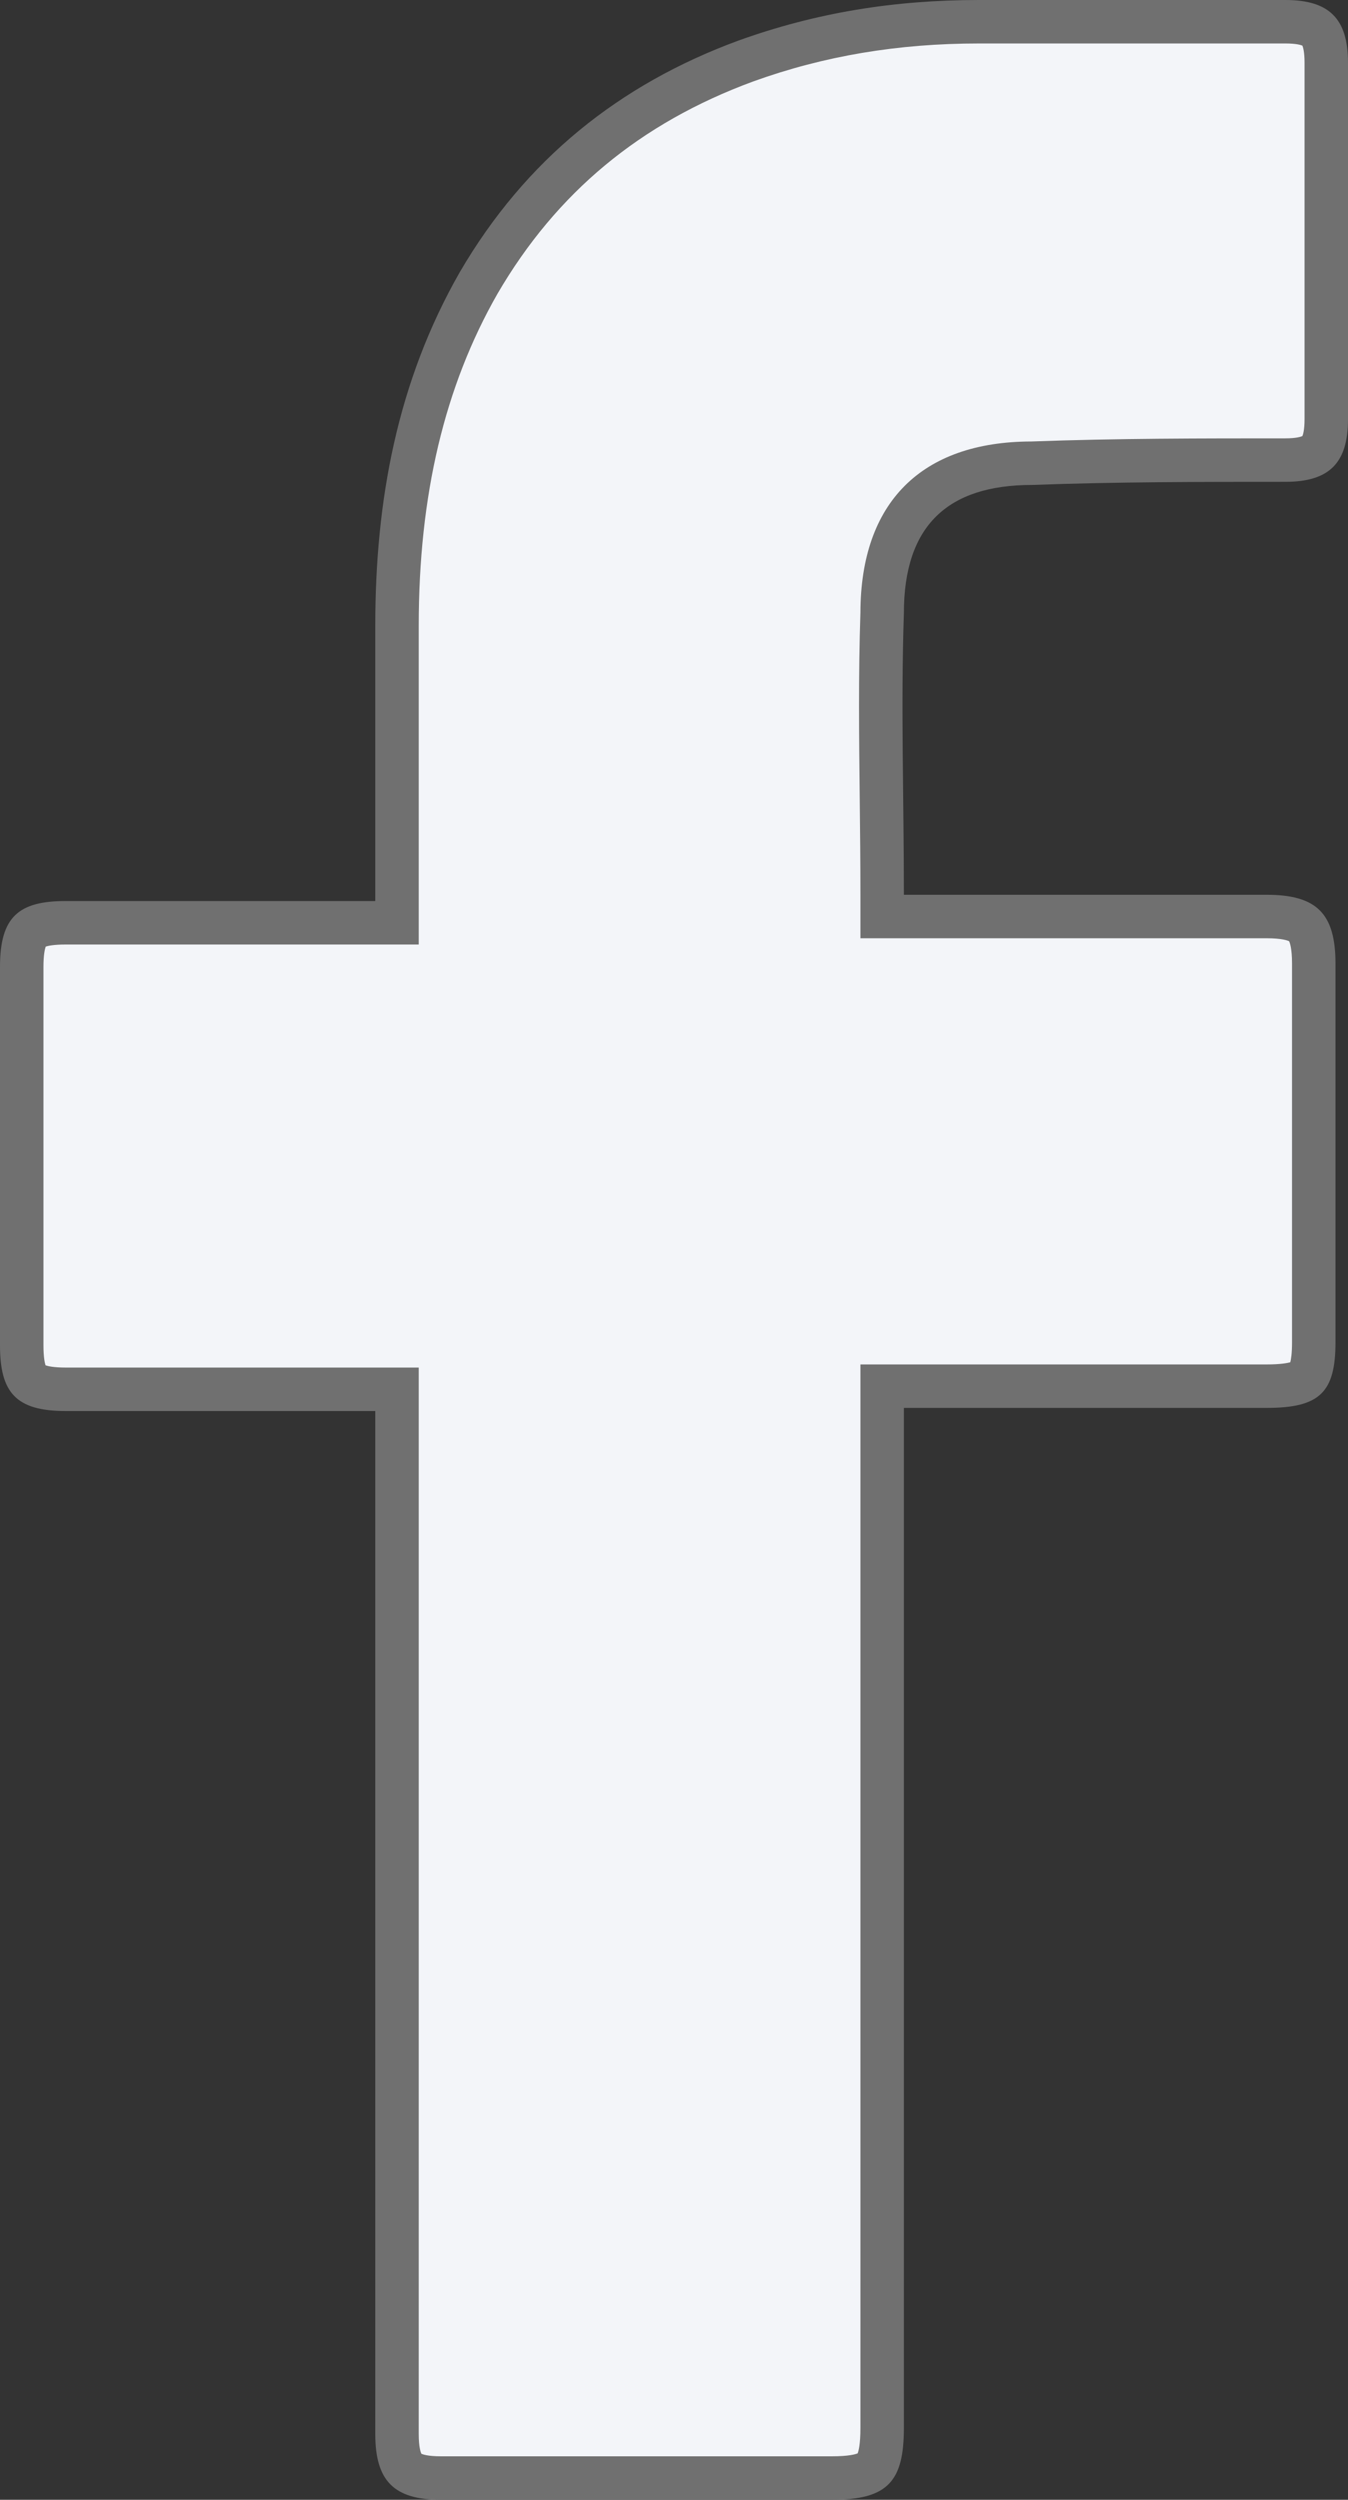
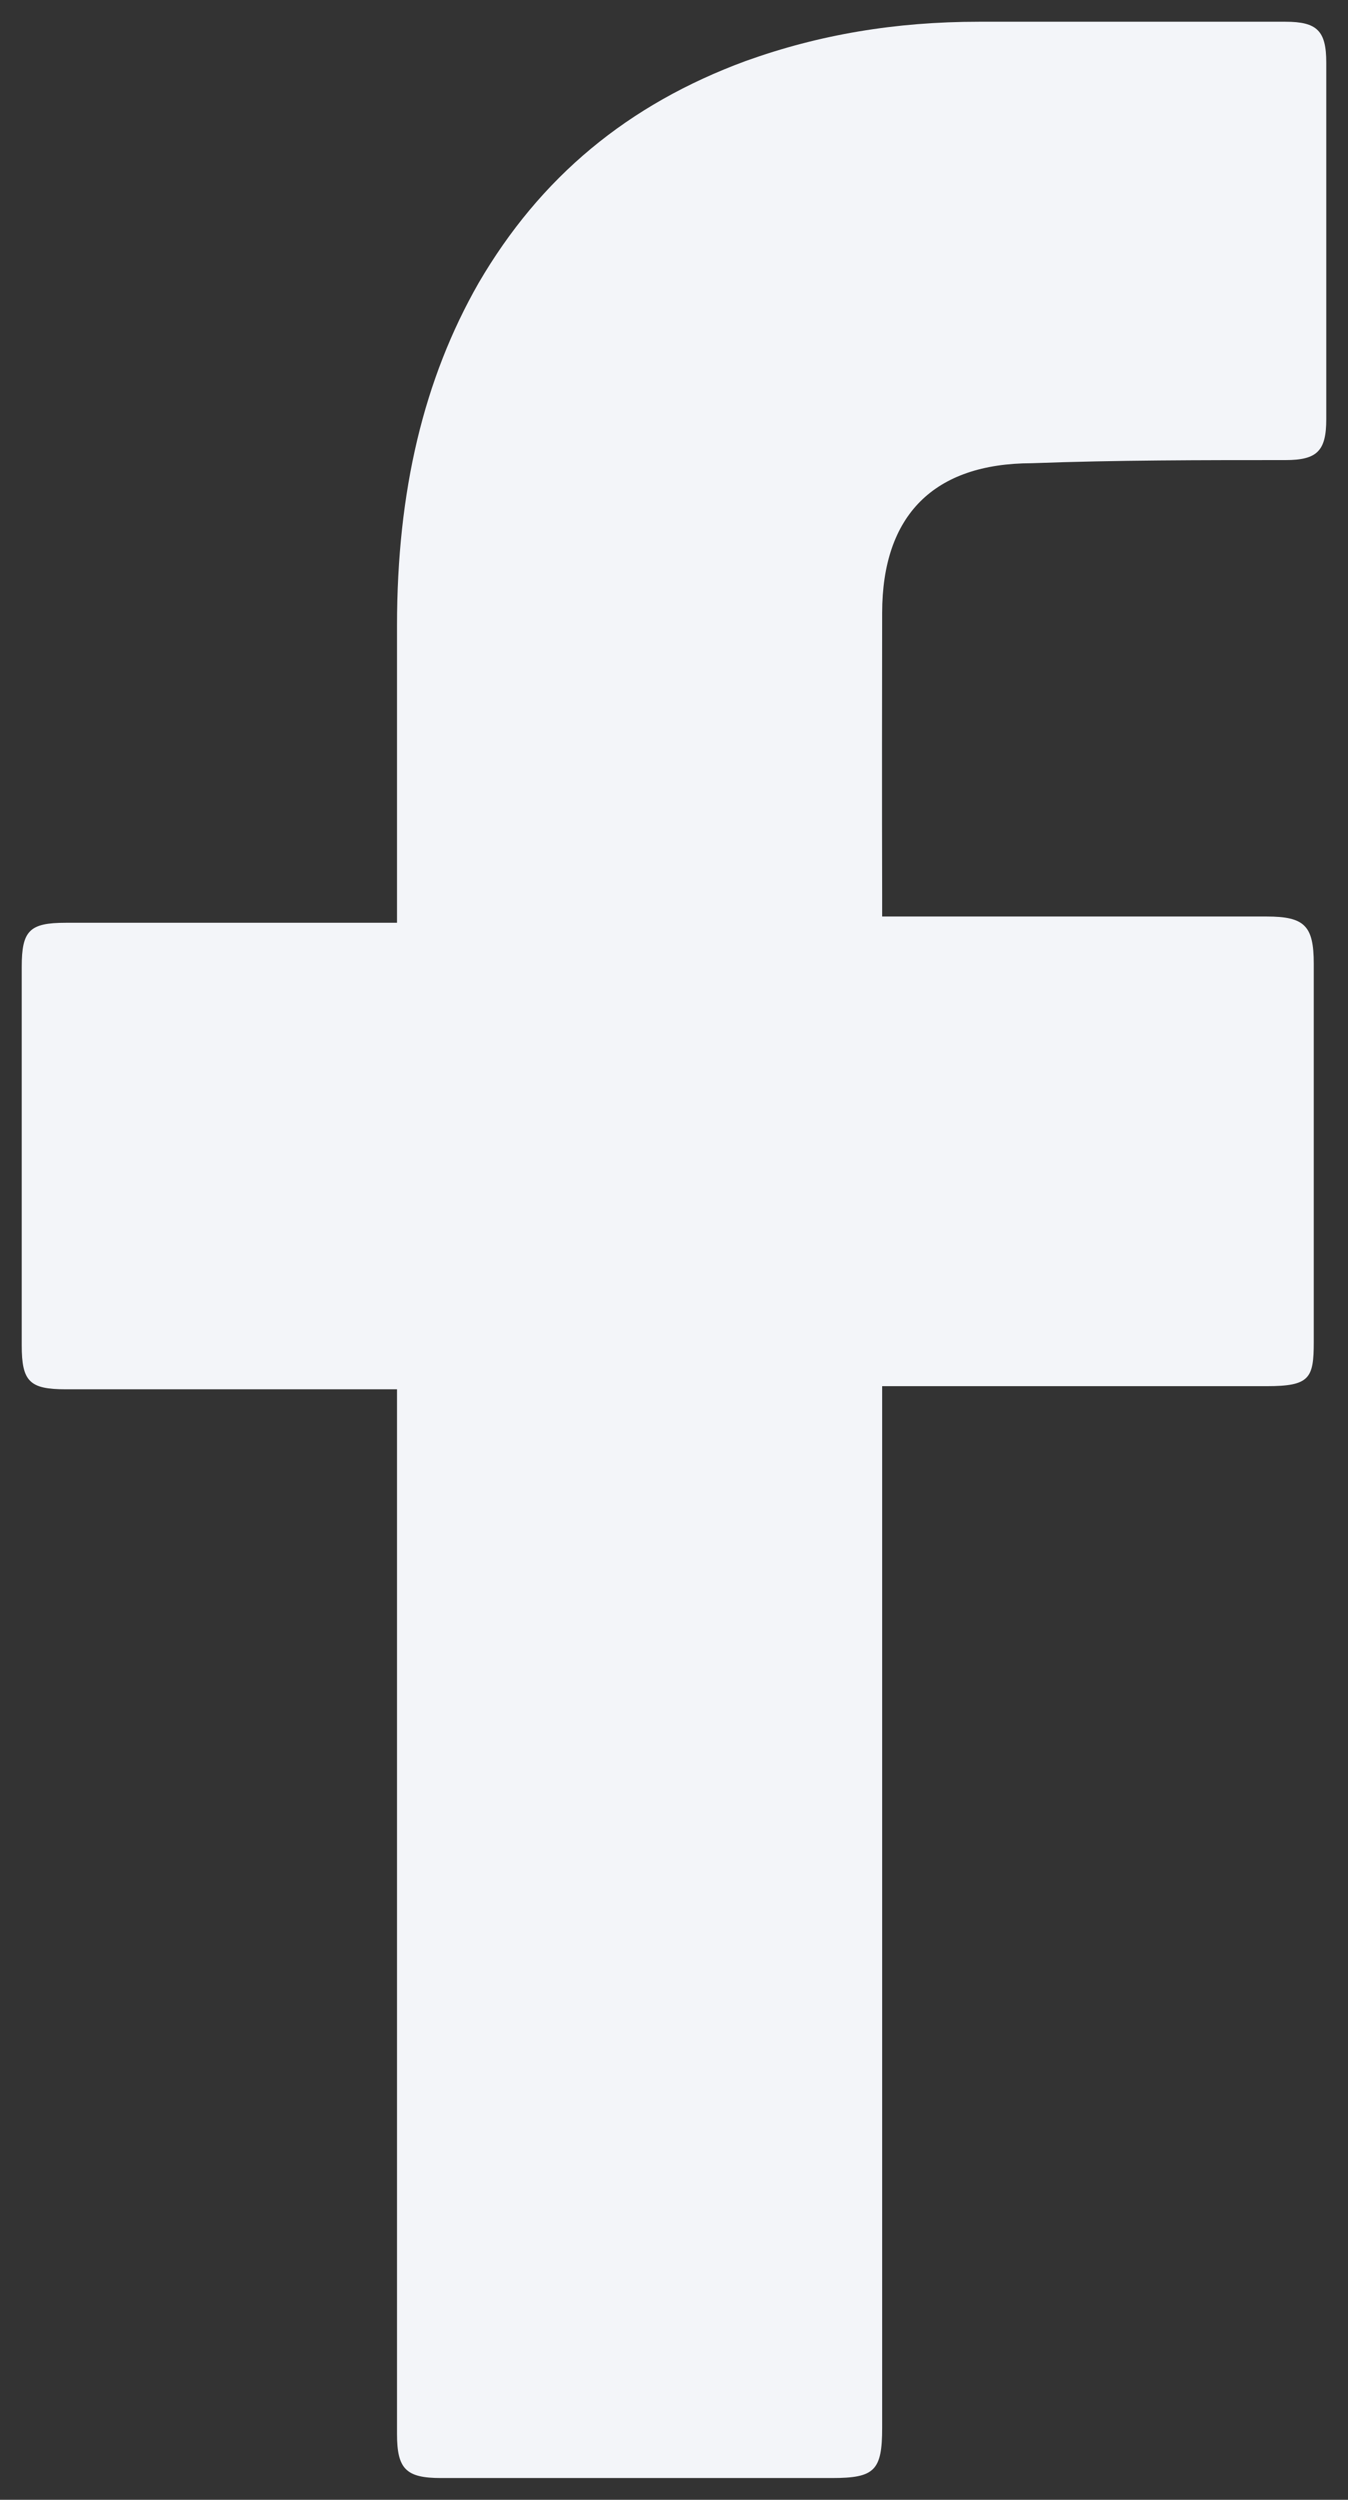
<svg xmlns="http://www.w3.org/2000/svg" id="x30_1._Facebook" data-name="x30 1. Facebook" width="15.51" height="28.753" viewBox="0 0 15.51 28.753">
  <rect x="0" y="0" width="15.51" height="28.753" fill="#333333" stroke="none" />
  <g id="Icon_11" data-name="Icon 11" fill="#f3f5f9">
-     <path d="M 9.572 28.503 L 5.074 28.503 C 4.672 28.503 4.568 28.399 4.568 27.997 L 4.568 16.23 L 4.568 15.98 L 4.318 15.98 L 0.756 15.98 C 0.34 15.98 0.25 15.89 0.25 15.474 L 0.25 11.12 C 0.25 10.704 0.34 10.614 0.756 10.614 L 4.318 10.614 L 4.568 10.614 L 4.568 10.364 L 4.568 7.197 C 4.568 5.65 4.875 4.36 5.507 3.255 C 6.217 2.038 7.222 1.202 8.579 0.702 C 9.424 0.398 10.303 0.25 11.264 0.25 L 14.79 0.25 C 15.155 0.25 15.26 0.355 15.26 0.72 L 15.26 4.822 C 15.26 5.187 15.155 5.292 14.79 5.292 C 13.834 5.292 12.845 5.292 11.871 5.328 C 10.746 5.33 10.151 5.925 10.15 7.049 C 10.126 7.769 10.134 8.458 10.142 9.187 C 10.146 9.546 10.15 9.918 10.15 10.292 L 10.15 10.542 L 10.4 10.542 L 14.574 10.542 C 15.01 10.542 15.116 10.648 15.116 11.084 L 15.116 15.438 C 15.116 15.854 15.069 15.944 14.574 15.944 L 10.4 15.944 L 10.15 15.944 L 10.15 16.194 L 10.15 27.925 C 10.15 28.417 10.064 28.503 9.572 28.503 Z" stroke="none" />
-     <path d="M 9.572 28.253 C 9.767 28.253 9.844 28.229 9.868 28.219 C 9.878 28.195 9.9 28.119 9.9 27.925 L 9.9 15.694 L 14.574 15.694 C 14.735 15.694 14.813 15.678 14.846 15.669 C 14.854 15.639 14.866 15.571 14.866 15.438 L 14.866 11.084 C 14.866 10.906 14.84 10.841 14.832 10.826 C 14.817 10.819 14.752 10.792 14.574 10.792 L 9.9 10.792 L 9.9 10.292 C 9.9 9.919 9.896 9.548 9.892 9.19 C 9.884 8.459 9.876 7.769 9.9 7.045 C 9.903 5.78 10.601 5.081 11.866 5.078 C 12.844 5.042 13.833 5.042 14.79 5.042 C 14.916 5.042 14.969 5.023 14.985 5.016 C 14.992 5.001 15.01 4.947 15.01 4.822 L 15.01 0.72 C 15.01 0.594 14.992 0.541 14.985 0.525 C 14.969 0.518 14.916 0.5 14.79 0.5 L 11.264 0.5 C 10.332 0.5 9.481 0.643 8.666 0.937 C 7.365 1.416 6.402 2.216 5.724 3.379 C 5.115 4.445 4.818 5.694 4.818 7.197 L 4.818 10.864 L 0.756 10.864 C 0.615 10.864 0.55 10.88 0.526 10.888 C 0.517 10.913 0.5 10.979 0.5 11.12 L 0.5 15.474 C 0.5 15.615 0.516 15.68 0.524 15.704 C 0.549 15.713 0.615 15.73 0.756 15.73 L 4.818 15.73 L 4.818 27.997 C 4.818 28.148 4.841 28.208 4.848 28.223 C 4.864 28.231 4.923 28.253 5.074 28.253 L 9.572 28.253 M 9.572 28.753 C 8.061 28.753 6.585 28.753 5.074 28.753 C 4.534 28.753 4.318 28.537 4.318 27.997 C 4.318 24.219 4.318 16.338 4.318 16.23 C 4.21 16.23 1.835 16.23 0.756 16.23 C 0.18 16.23 4.909973085887032e-06 16.014 4.909973085887032e-06 15.474 C 4.909973085887032e-06 14.035 4.909973085887032e-06 12.559 4.909973085887032e-06 11.12 C 4.909973085887032e-06 10.544 0.216 10.364 0.756 10.364 L 4.318 10.364 C 4.318 10.256 4.318 8.169 4.318 7.197 C 4.318 5.758 4.57 4.39 5.29 3.131 C 6.046 1.835 7.125 0.972 8.493 0.468 C 9.392 0.144 10.292 4.898071438219631e-06 11.264 4.898071438219631e-06 L 14.79 4.898071438219631e-06 C 15.294 4.898071438219631e-06 15.51 0.216 15.51 0.72 L 15.51 4.822 C 15.51 5.326 15.294 5.542 14.79 5.542 C 13.819 5.542 12.847 5.542 11.875 5.578 C 10.904 5.578 10.4 6.046 10.4 7.053 C 10.364 8.133 10.4 9.176 10.4 10.292 L 14.574 10.292 C 15.15 10.292 15.366 10.508 15.366 11.084 L 15.366 15.438 C 15.366 16.014 15.186 16.194 14.574 16.194 C 13.279 16.194 10.508 16.194 10.4 16.194 L 10.4 27.925 C 10.4 28.537 10.22 28.753 9.572 28.753 Z" stroke="none" fill="#707070" />
+     <path d="M 9.572 28.503 L 5.074 28.503 C 4.672 28.503 4.568 28.399 4.568 27.997 L 4.568 16.23 L 4.568 15.98 L 4.318 15.98 L 0.756 15.98 C 0.34 15.98 0.25 15.89 0.25 15.474 L 0.25 11.12 C 0.25 10.704 0.34 10.614 0.756 10.614 L 4.318 10.614 L 4.568 10.614 L 4.568 10.364 L 4.568 7.197 C 4.568 5.65 4.875 4.36 5.507 3.255 C 6.217 2.038 7.222 1.202 8.579 0.702 C 9.424 0.398 10.303 0.25 11.264 0.25 L 14.79 0.25 C 15.155 0.25 15.26 0.355 15.26 0.72 L 15.26 4.822 C 15.26 5.187 15.155 5.292 14.79 5.292 C 13.834 5.292 12.845 5.292 11.871 5.328 C 10.746 5.33 10.151 5.925 10.15 7.049 C 10.146 9.546 10.15 9.918 10.15 10.292 L 10.15 10.542 L 10.4 10.542 L 14.574 10.542 C 15.01 10.542 15.116 10.648 15.116 11.084 L 15.116 15.438 C 15.116 15.854 15.069 15.944 14.574 15.944 L 10.4 15.944 L 10.15 15.944 L 10.15 16.194 L 10.15 27.925 C 10.15 28.417 10.064 28.503 9.572 28.503 Z" stroke="none" />
  </g>
</svg>